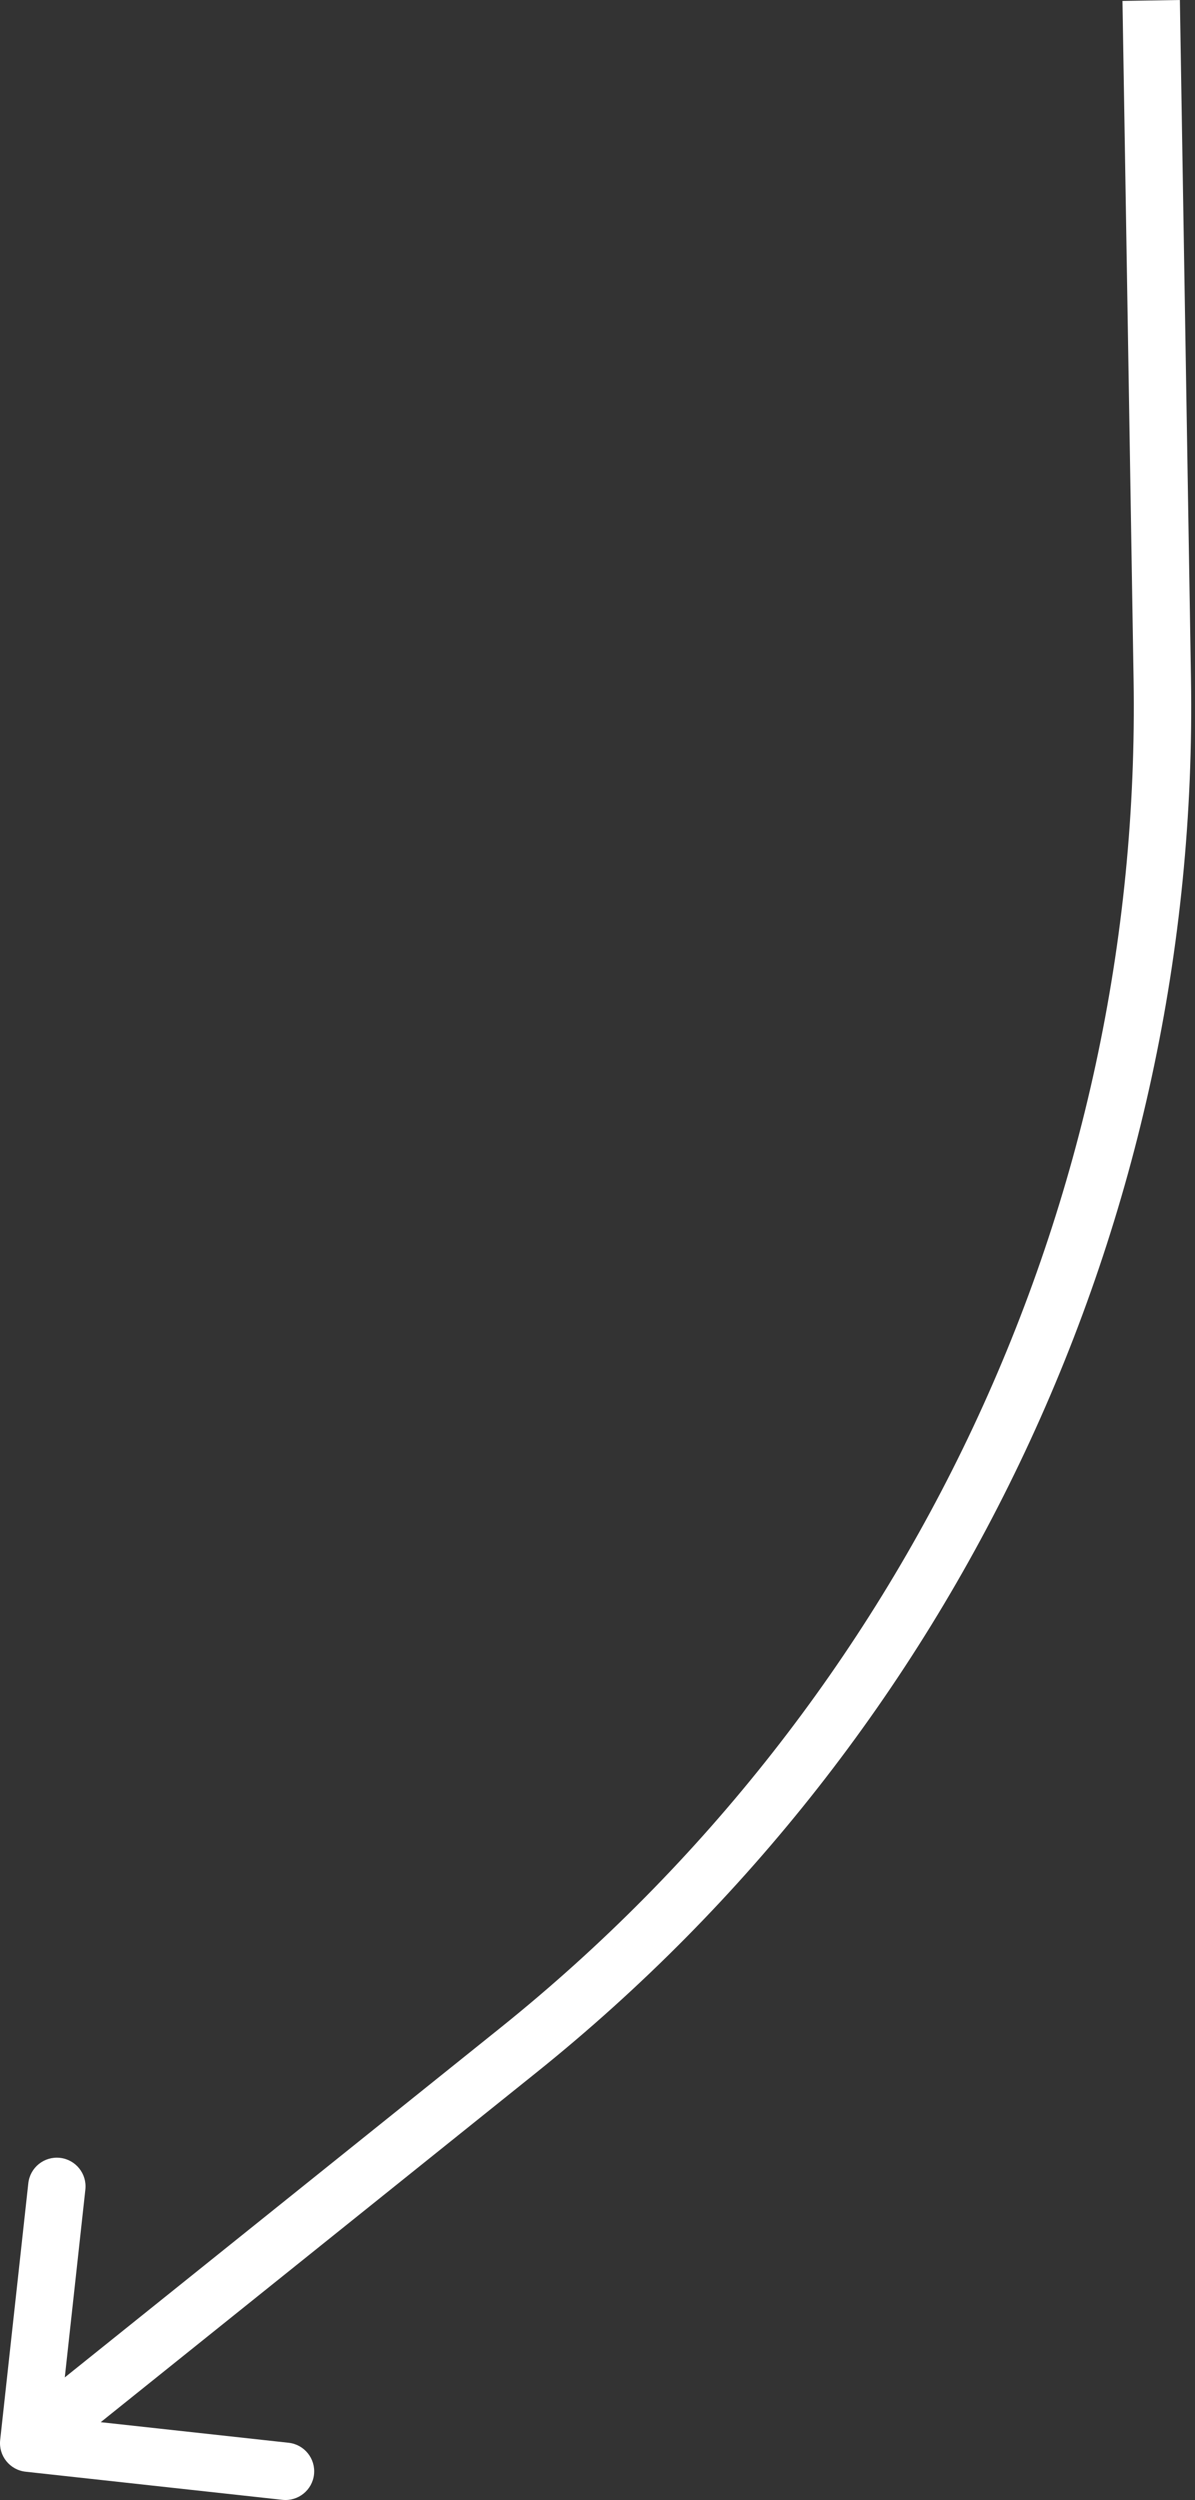
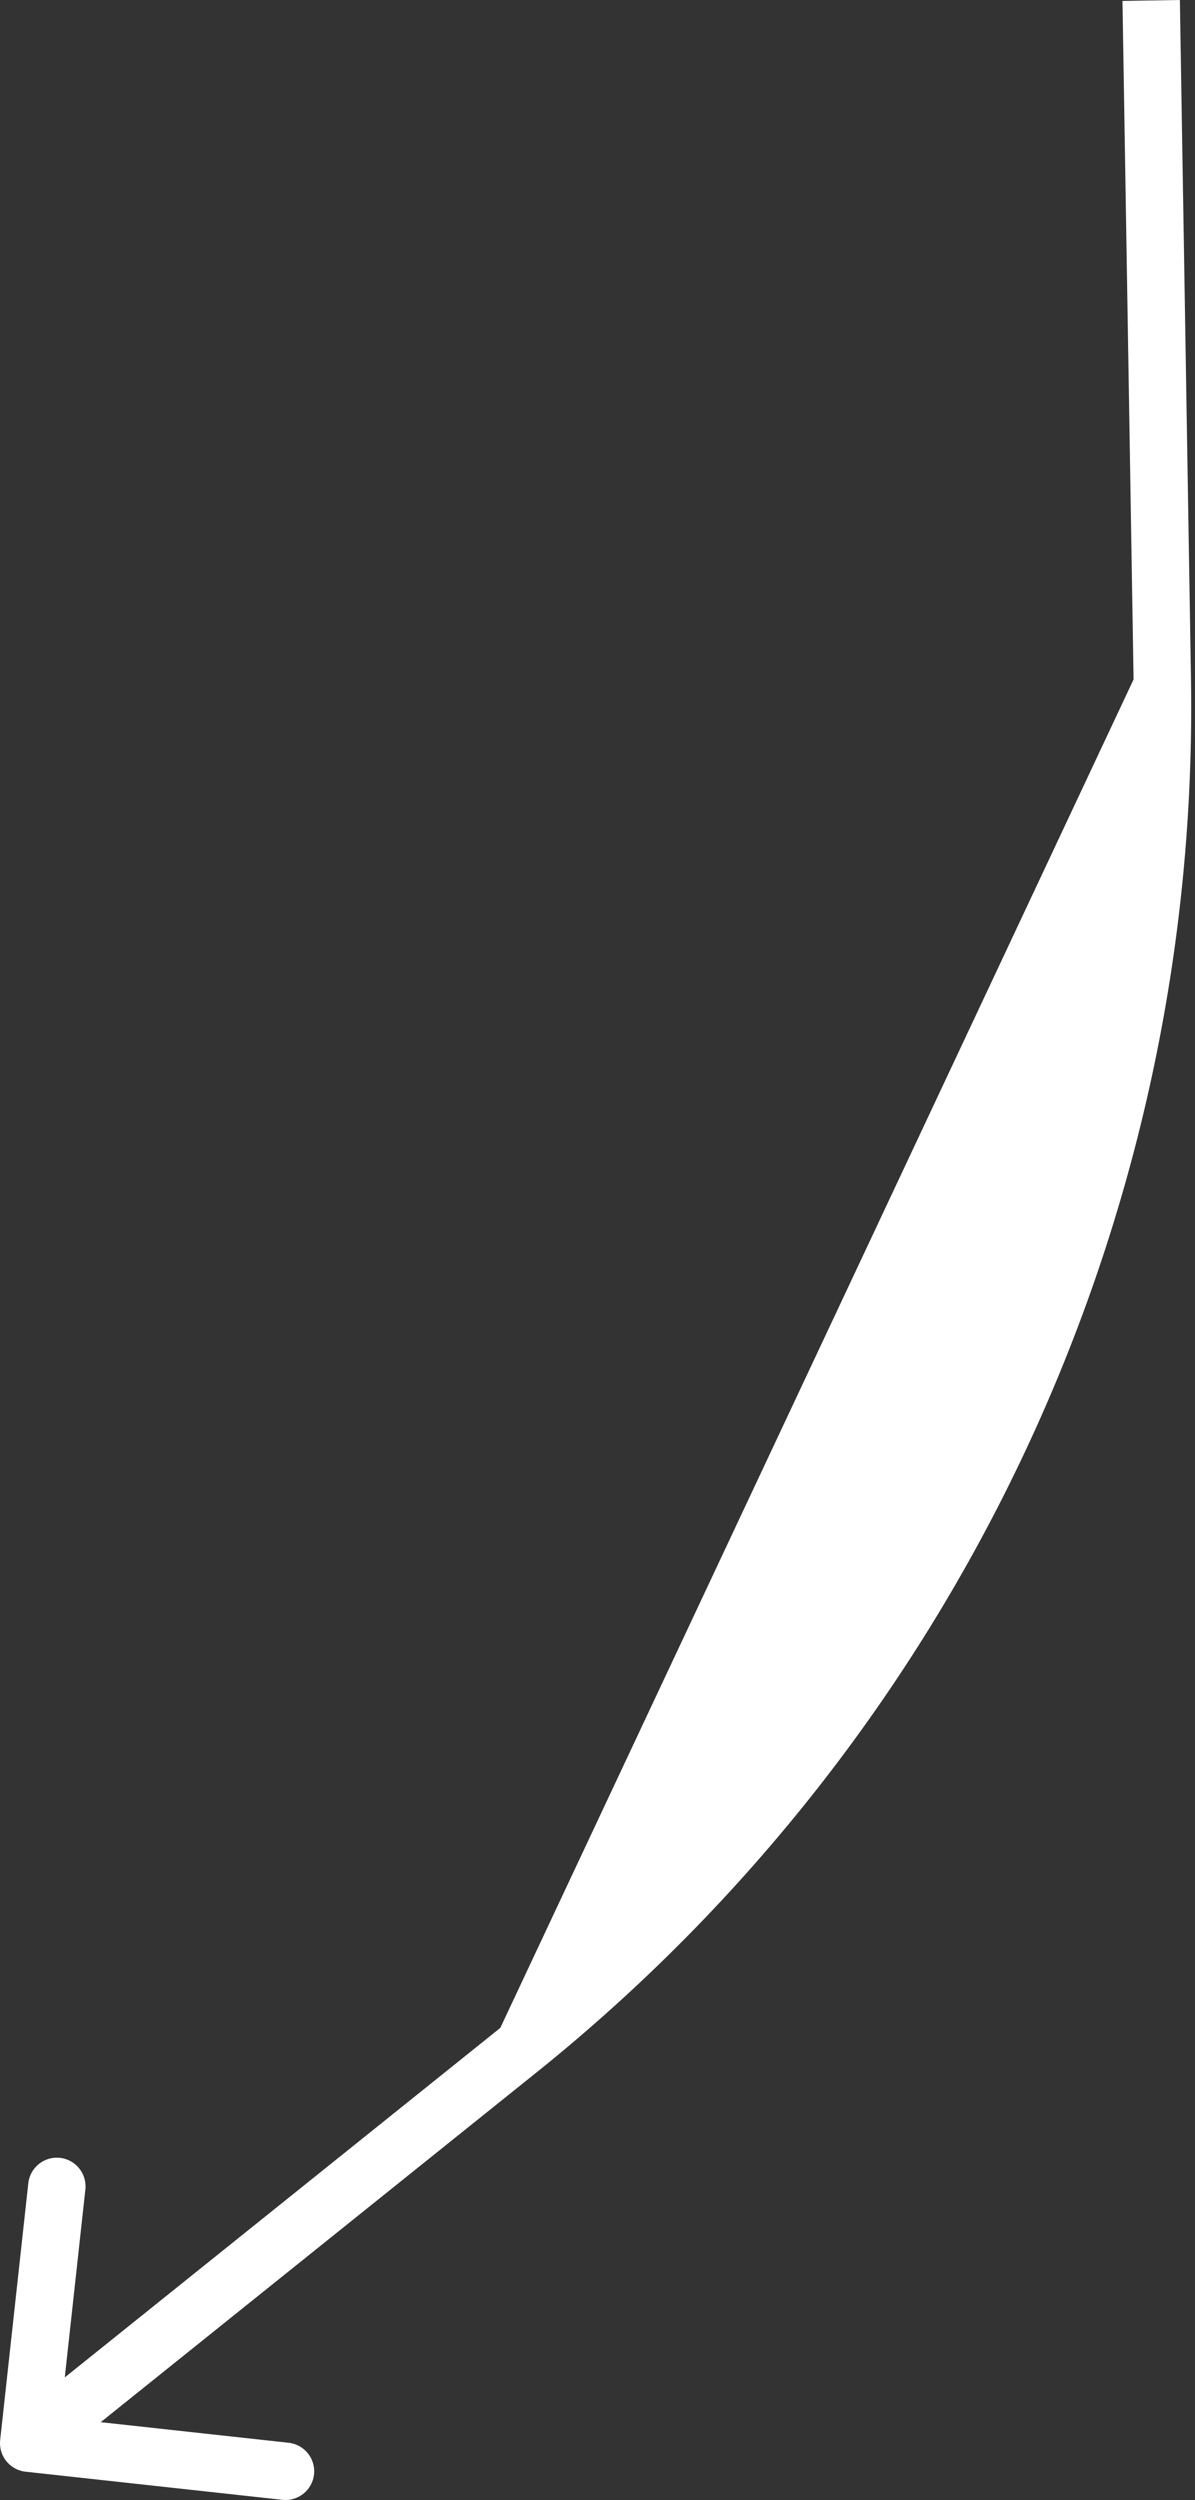
<svg xmlns="http://www.w3.org/2000/svg" width="250" height="523" viewBox="0 0 250 523" fill="none">
  <rect x="0" y="0" width="250" height="523" fill="#333333" stroke="none" />
-   <path fill-rule="evenodd" clip-rule="evenodd" d="M237.15 142.139L234.827 0.196L246.835 0L249.158 141.943C251.01 255.103 200.447 362.763 112.181 433.6L21.069 506.721L60.379 511.027C63.676 511.388 66.055 514.353 65.694 517.65C65.333 520.946 62.368 523.326 59.072 522.965L5.351 517.08C2.055 516.719 -0.325 513.754 0.036 510.457L5.921 456.737C6.282 453.441 9.247 451.061 12.544 451.422C15.84 451.783 18.22 454.748 17.859 458.045L13.553 497.355L104.665 424.234C190.036 355.72 238.941 251.589 237.15 142.139Z" fill="white" />
+   <path fill-rule="evenodd" clip-rule="evenodd" d="M237.15 142.139L234.827 0.196L246.835 0L249.158 141.943C251.01 255.103 200.447 362.763 112.181 433.6L21.069 506.721L60.379 511.027C63.676 511.388 66.055 514.353 65.694 517.65C65.333 520.946 62.368 523.326 59.072 522.965L5.351 517.08C2.055 516.719 -0.325 513.754 0.036 510.457L5.921 456.737C6.282 453.441 9.247 451.061 12.544 451.422C15.84 451.783 18.22 454.748 17.859 458.045L13.553 497.355L104.665 424.234Z" fill="white" />
</svg>